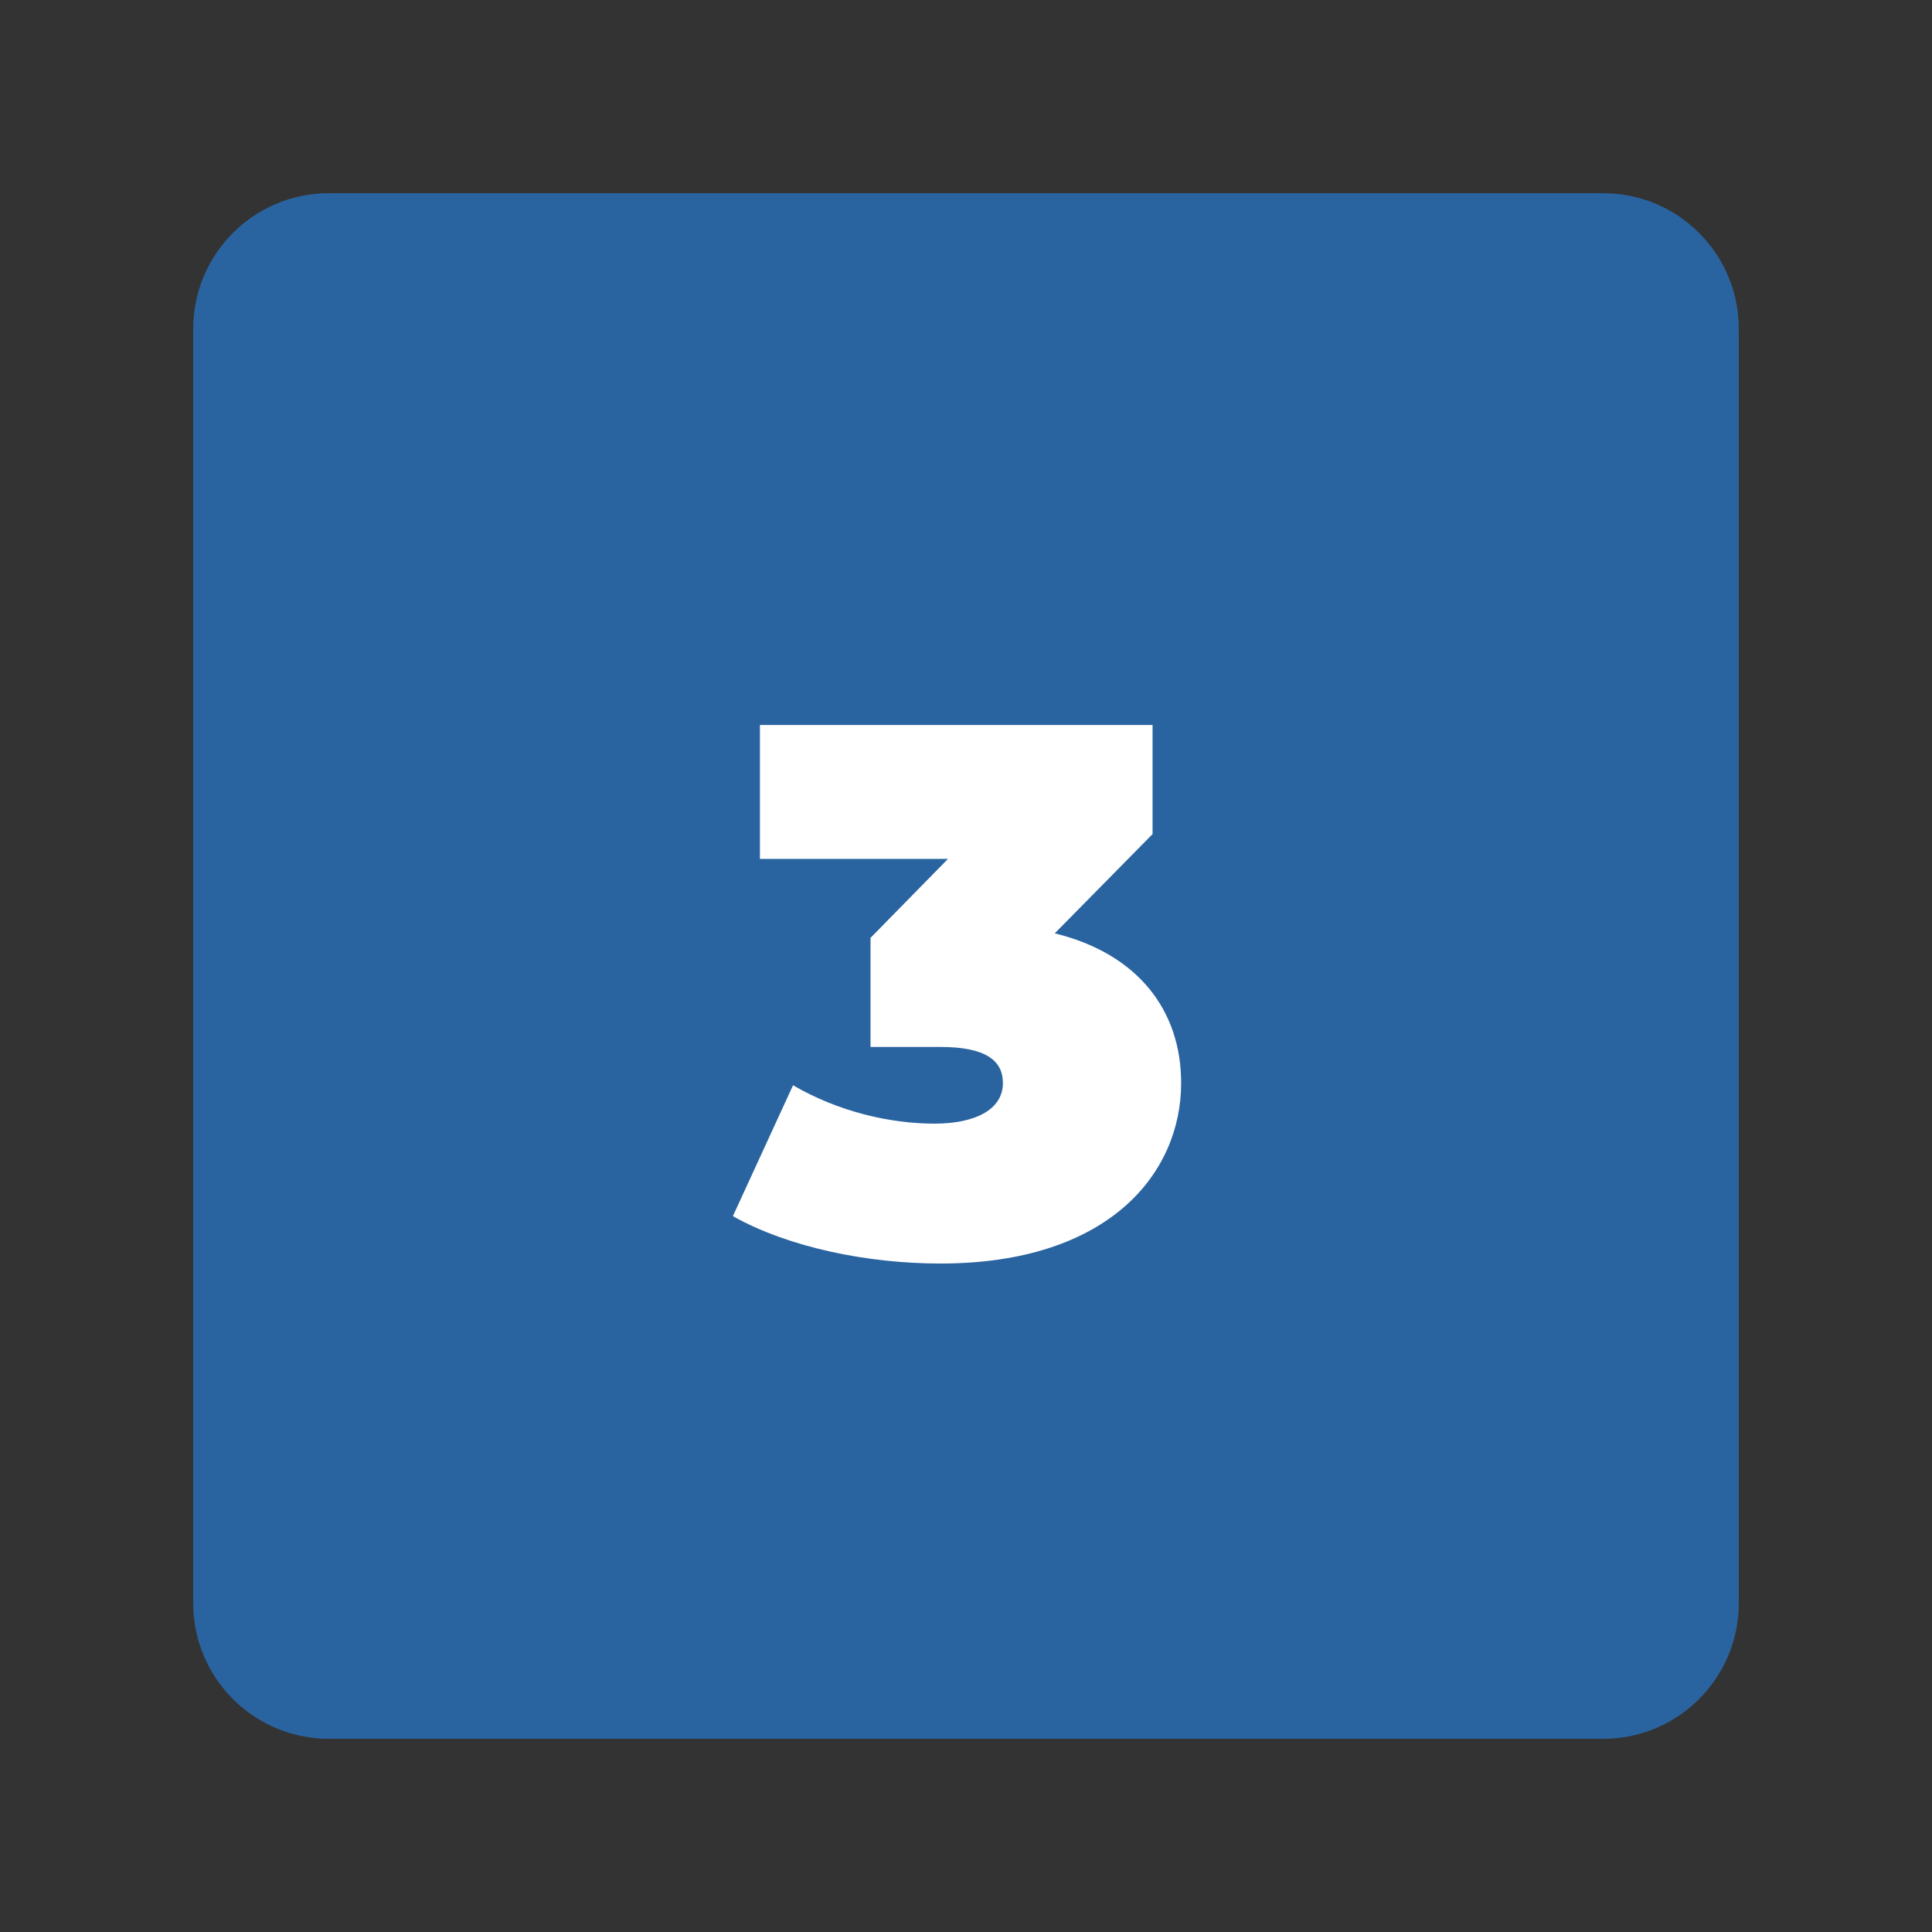
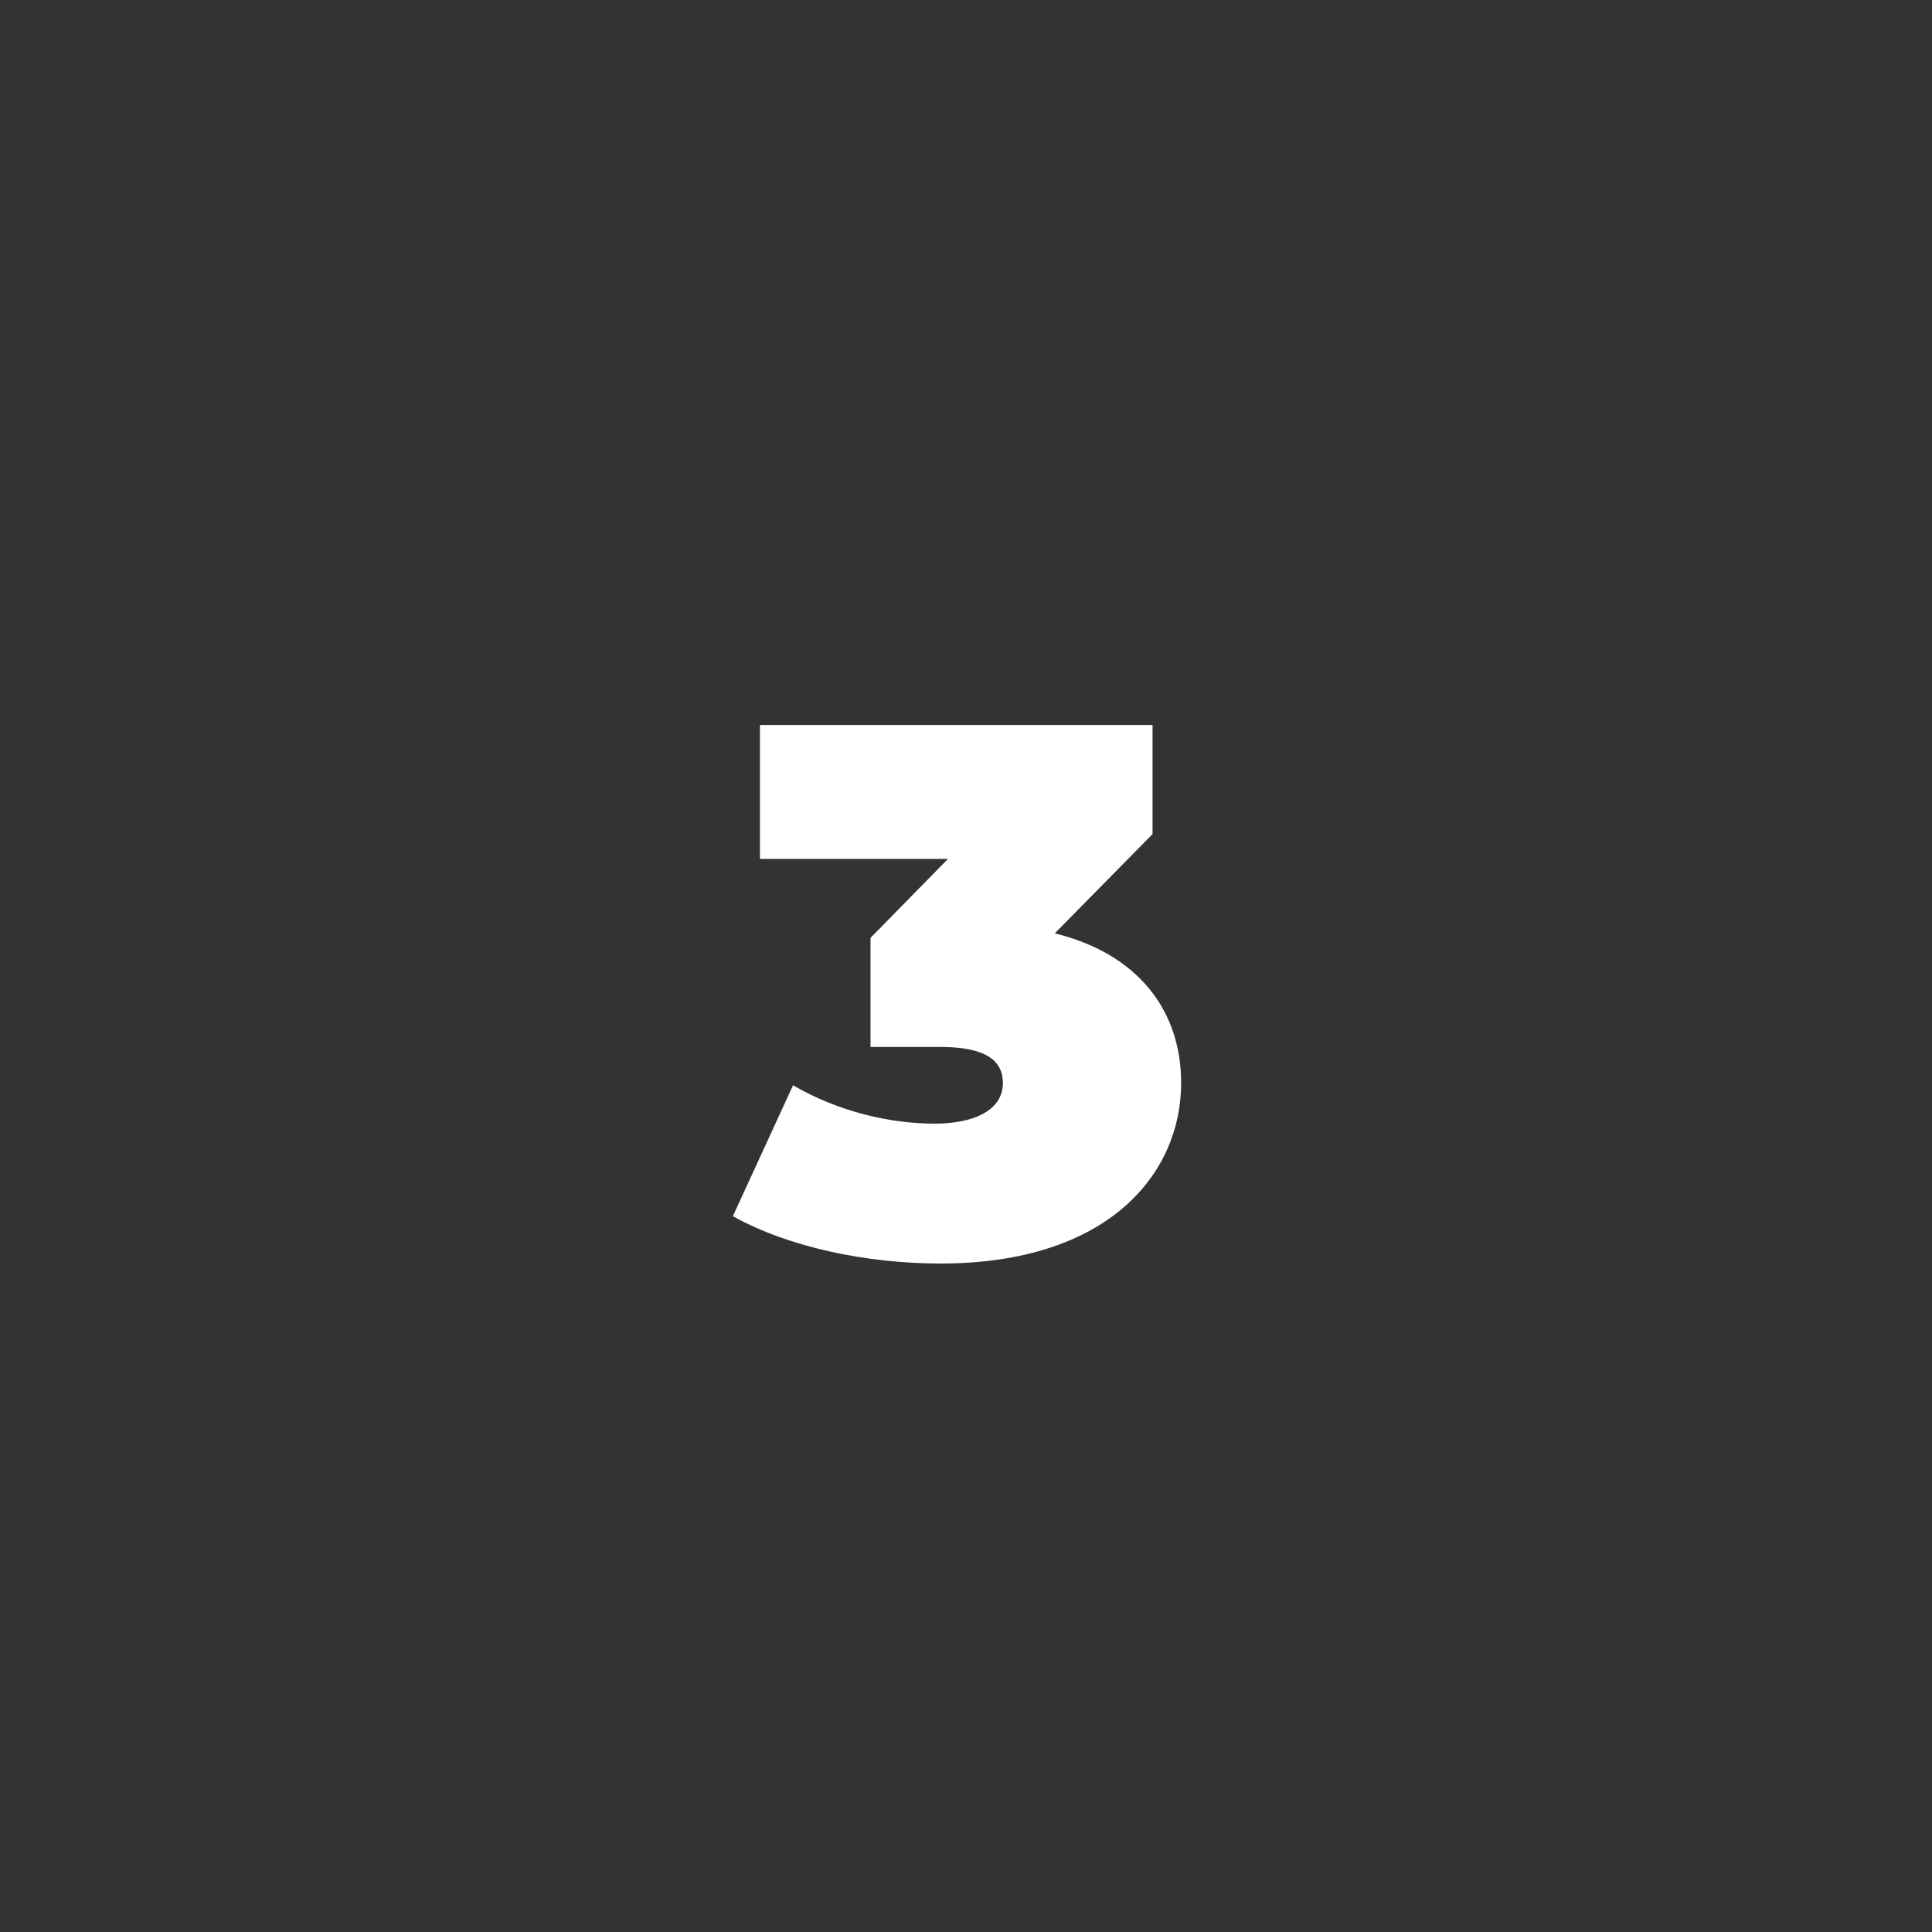
<svg xmlns="http://www.w3.org/2000/svg" version="1.0" id="Layer_1" x="0px" y="0px" width="500px" height="500px" viewBox="0 0 500 500" enable-background="new 0 0 500 500" xml:space="preserve">
  <rect x="0" y="0" width="500" height="500" fill="#333333" stroke="none" />
  <g>
-     <path fill="#2A64A0" d="M414.9,450H85.1C65.72,450,50,434.28,50,414.9V85.1C50,65.72,65.72,50,85.1,50H414.9   c19.39,0,35.1,15.72,35.1,35.1V414.9C450,434.28,434.28,450,414.9,450z" />
    <g>
      <path fill="#FFFFFF" d="M305.68,280.28c0,23.36-18.69,46.72-62.29,46.72c-18.69,0-39.13-4.09-53.72-12.26l15.57-33.87    c11.68,6.81,25.11,9.93,36.59,9.93c10.32,0,17.72-3.51,17.72-10.51c0-5.84-4.48-9.34-16.16-9.34h-18.1v-28.23l20.05-20.44h-48.67    v-34.65h101.61v28.23l-25.31,25.69C294.39,246.8,305.68,261.4,305.68,280.28z" />
    </g>
  </g>
</svg>